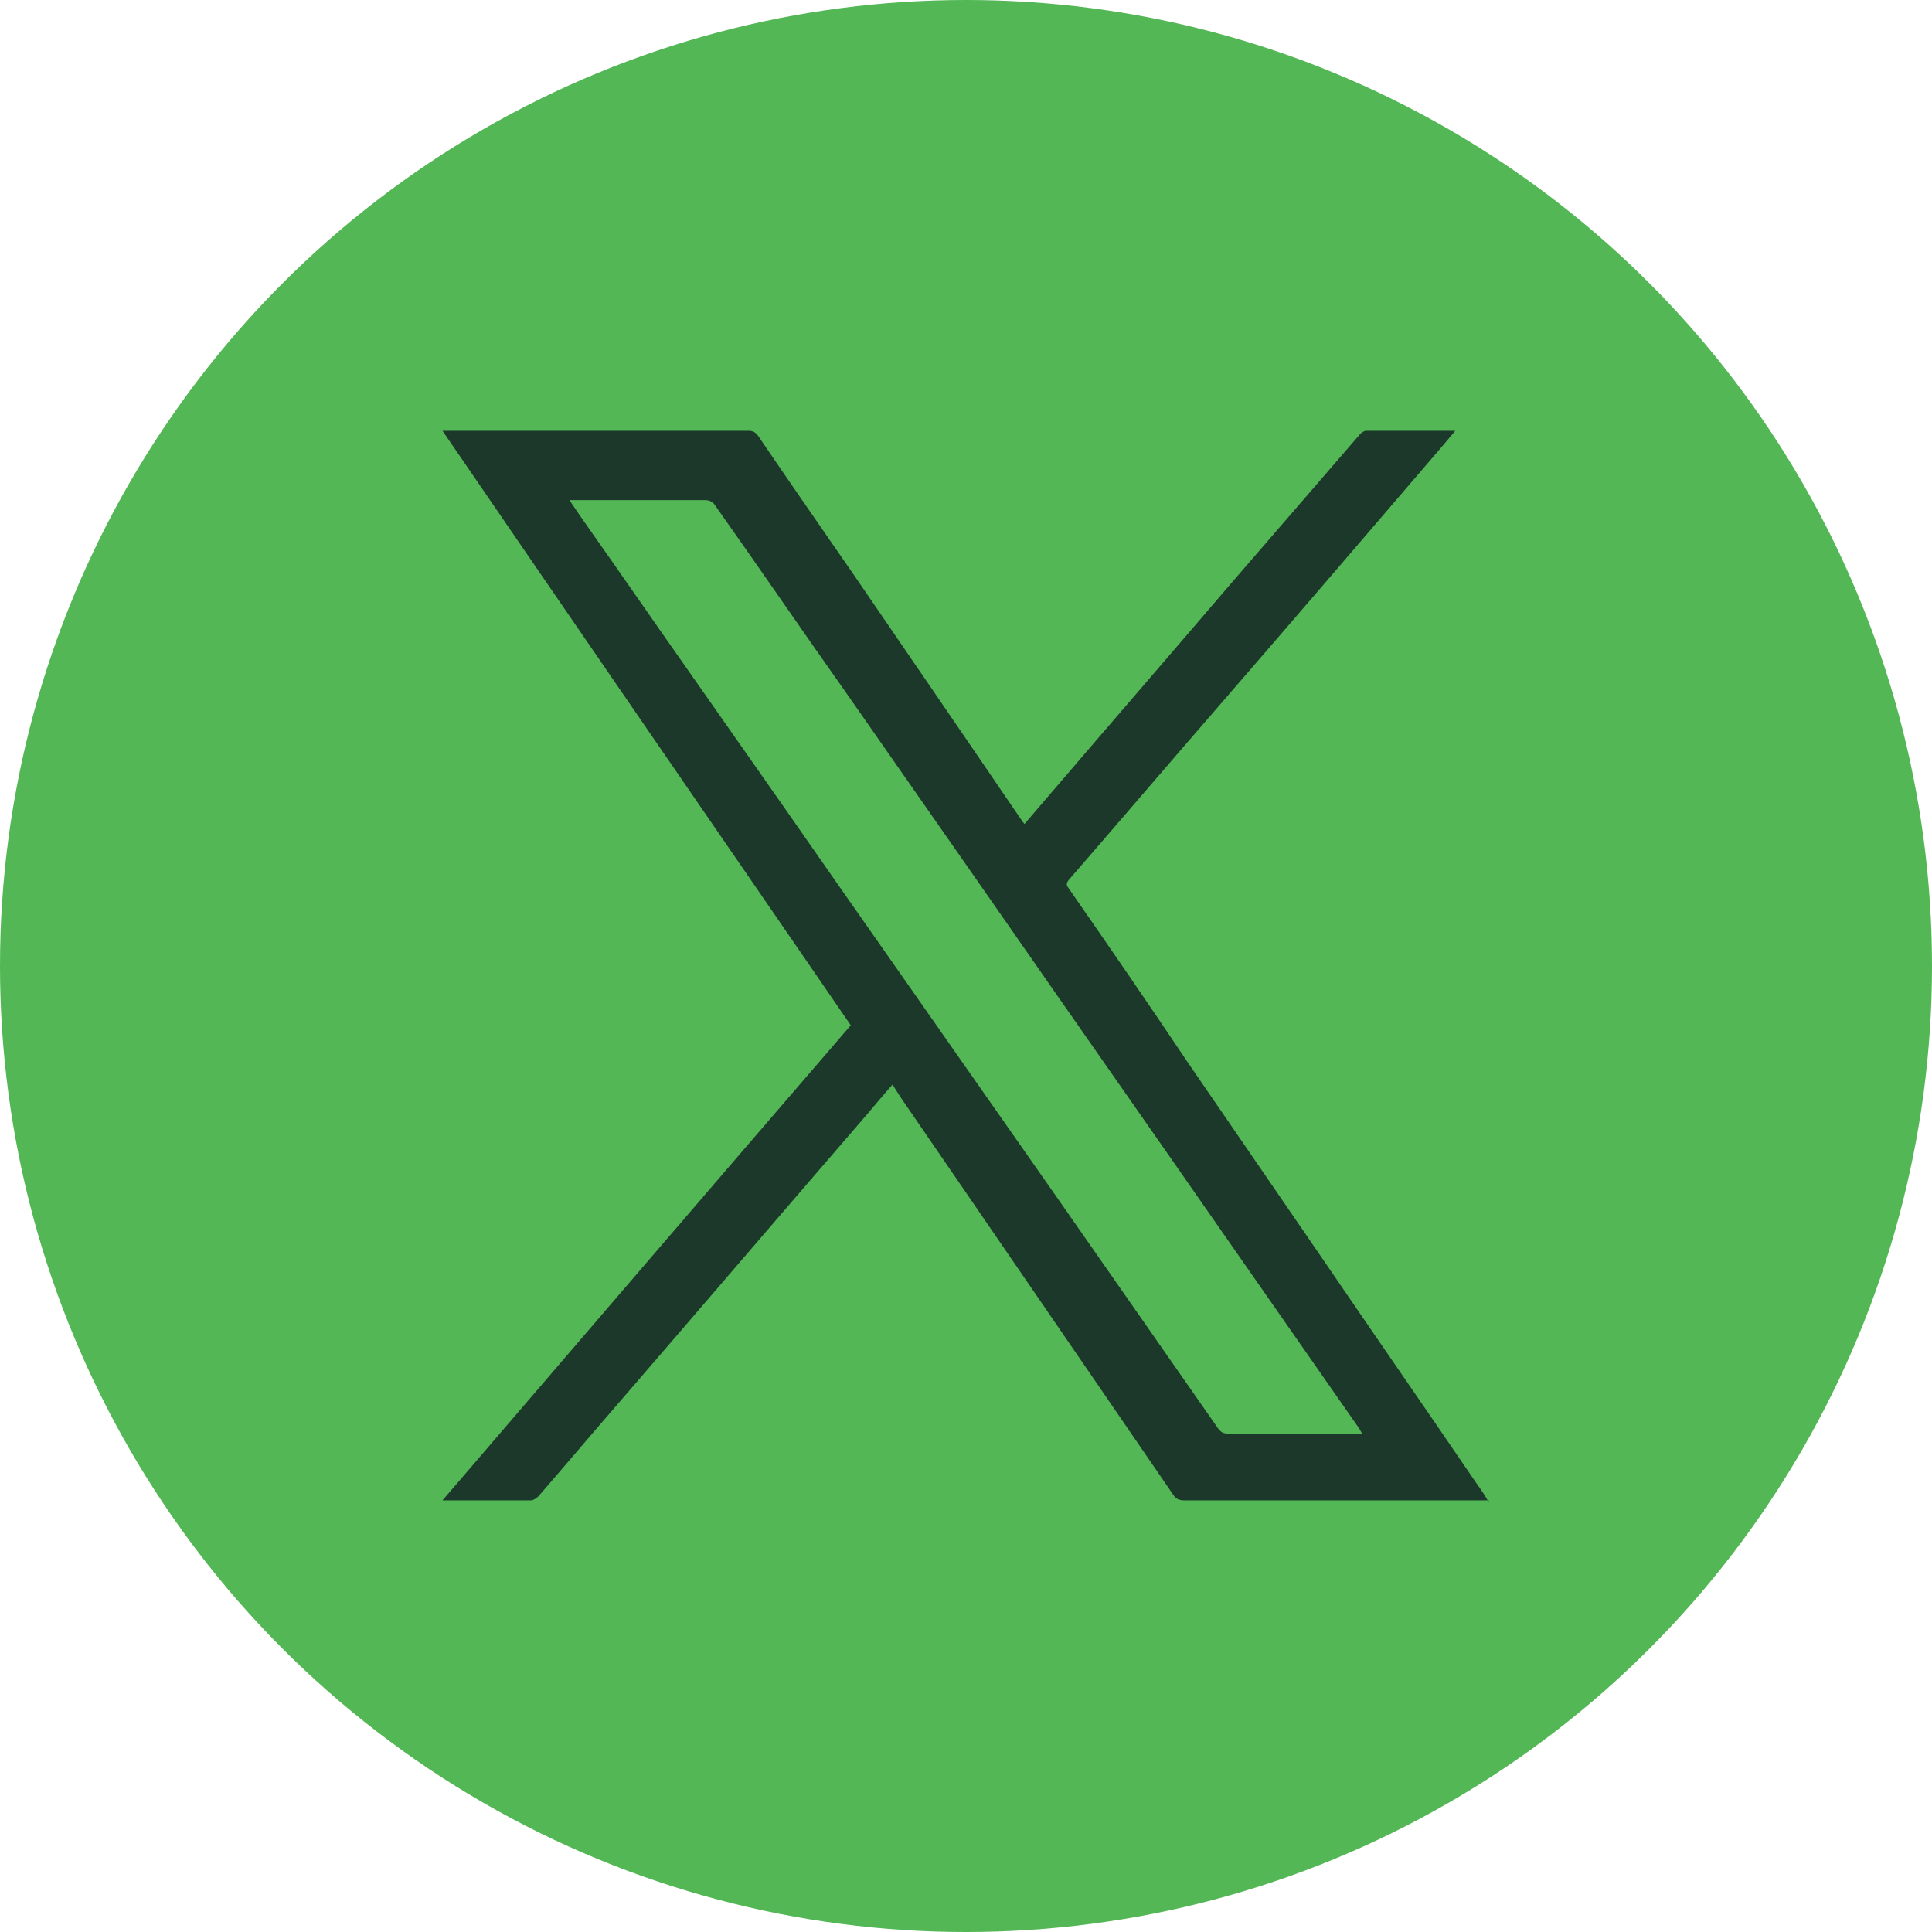
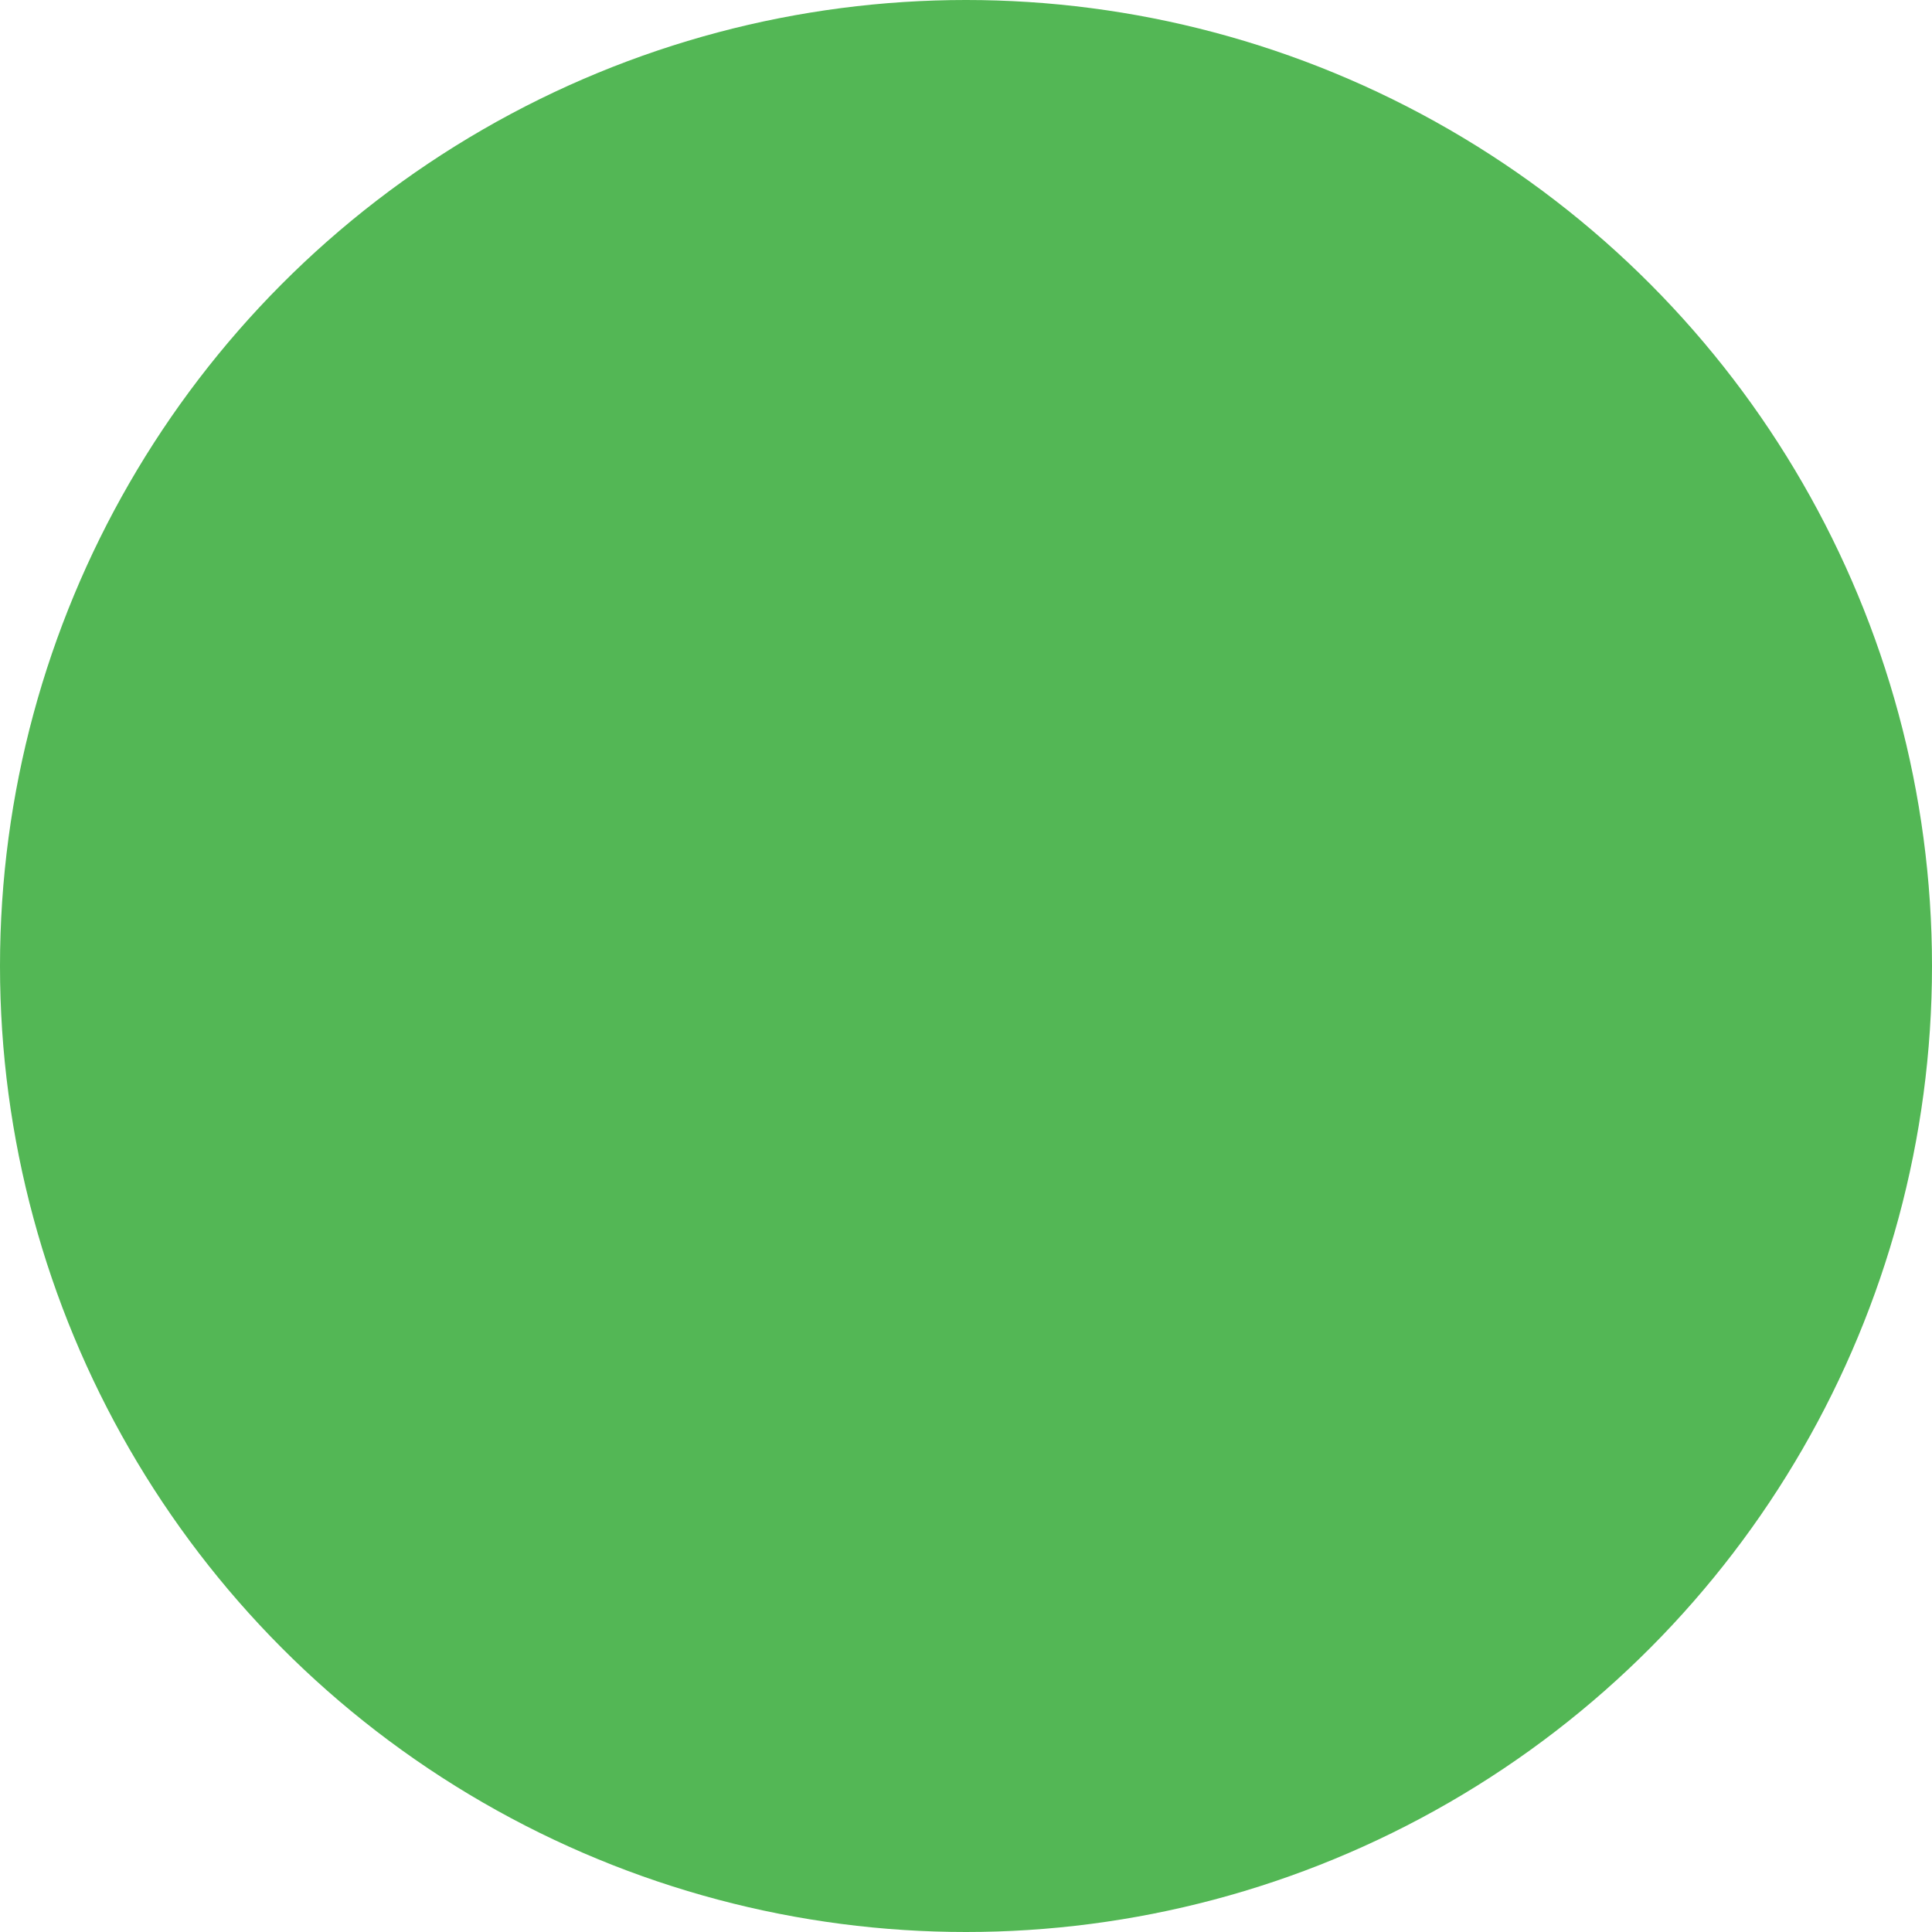
<svg xmlns="http://www.w3.org/2000/svg" id="Capa_1" data-name="Capa 1" viewBox="0 0 23.14 23.14">
  <defs>
    <style>
      .cls-1 {
        fill: #1b382a;
      }

      .cls-1, .cls-2 {
        stroke-width: 0px;
      }

      .cls-2 {
        fill: #53b755;
      }
    </style>
  </defs>
  <circle class="cls-2" cx="11.57" cy="11.57" r="11.57" />
-   <path class="cls-1" d="M17.83,17.97h-.08c-1.19,0-2.38,0-3.57,0-.06,0-.1-.02-.13-.07-1.07-1.56-2.14-3.12-3.21-4.68-.05-.07-.1-.15-.15-.23-.15.17-.28.33-.42.49-.95,1.1-1.89,2.2-2.84,3.3-.33.38-.65.76-.98,1.14-.02.02-.06.05-.09.05-.33,0-.66,0-.99,0h-.07c1.64-1.91,3.26-3.8,4.89-5.69-1.63-2.37-3.26-4.74-4.89-7.12.03,0,.05,0,.07,0,1.2,0,2.4,0,3.6,0,.05,0,.08.02.11.06.38.56.77,1.12,1.15,1.67.48.7.95,1.39,1.43,2.09.19.28.39.57.58.85,0,.01.02.02.03.04.06-.07.12-.14.18-.21.77-.9,1.54-1.79,2.31-2.69.51-.59,1.02-1.18,1.53-1.77.02-.02.05-.04.07-.04.35,0,.7,0,1.07,0-.06.07-.11.13-.16.19-.9,1.05-1.8,2.1-2.71,3.15-.59.68-1.17,1.36-1.76,2.04-.03.04-.03.06,0,.1.48.69.96,1.39,1.43,2.09.55.8,1.09,1.59,1.64,2.39.6.88,1.21,1.76,1.81,2.64.05.07.1.14.15.23ZM16.32,17.18s-.03-.05-.04-.07c-.53-.76-1.06-1.52-1.59-2.28-.91-1.31-1.83-2.62-2.74-3.93-.6-.86-1.2-1.72-1.8-2.58-.53-.75-1.05-1.51-1.58-2.26-.03-.05-.07-.07-.13-.07-.51,0-1.03,0-1.54,0-.02,0-.04,0-.08,0,.16.24.32.46.48.69.91,1.31,1.83,2.61,2.74,3.92.65.93,1.31,1.87,1.96,2.8.87,1.24,1.73,2.48,2.59,3.71.03.04.06.06.11.06.52,0,1.03,0,1.55,0h.07Z" />
</svg>